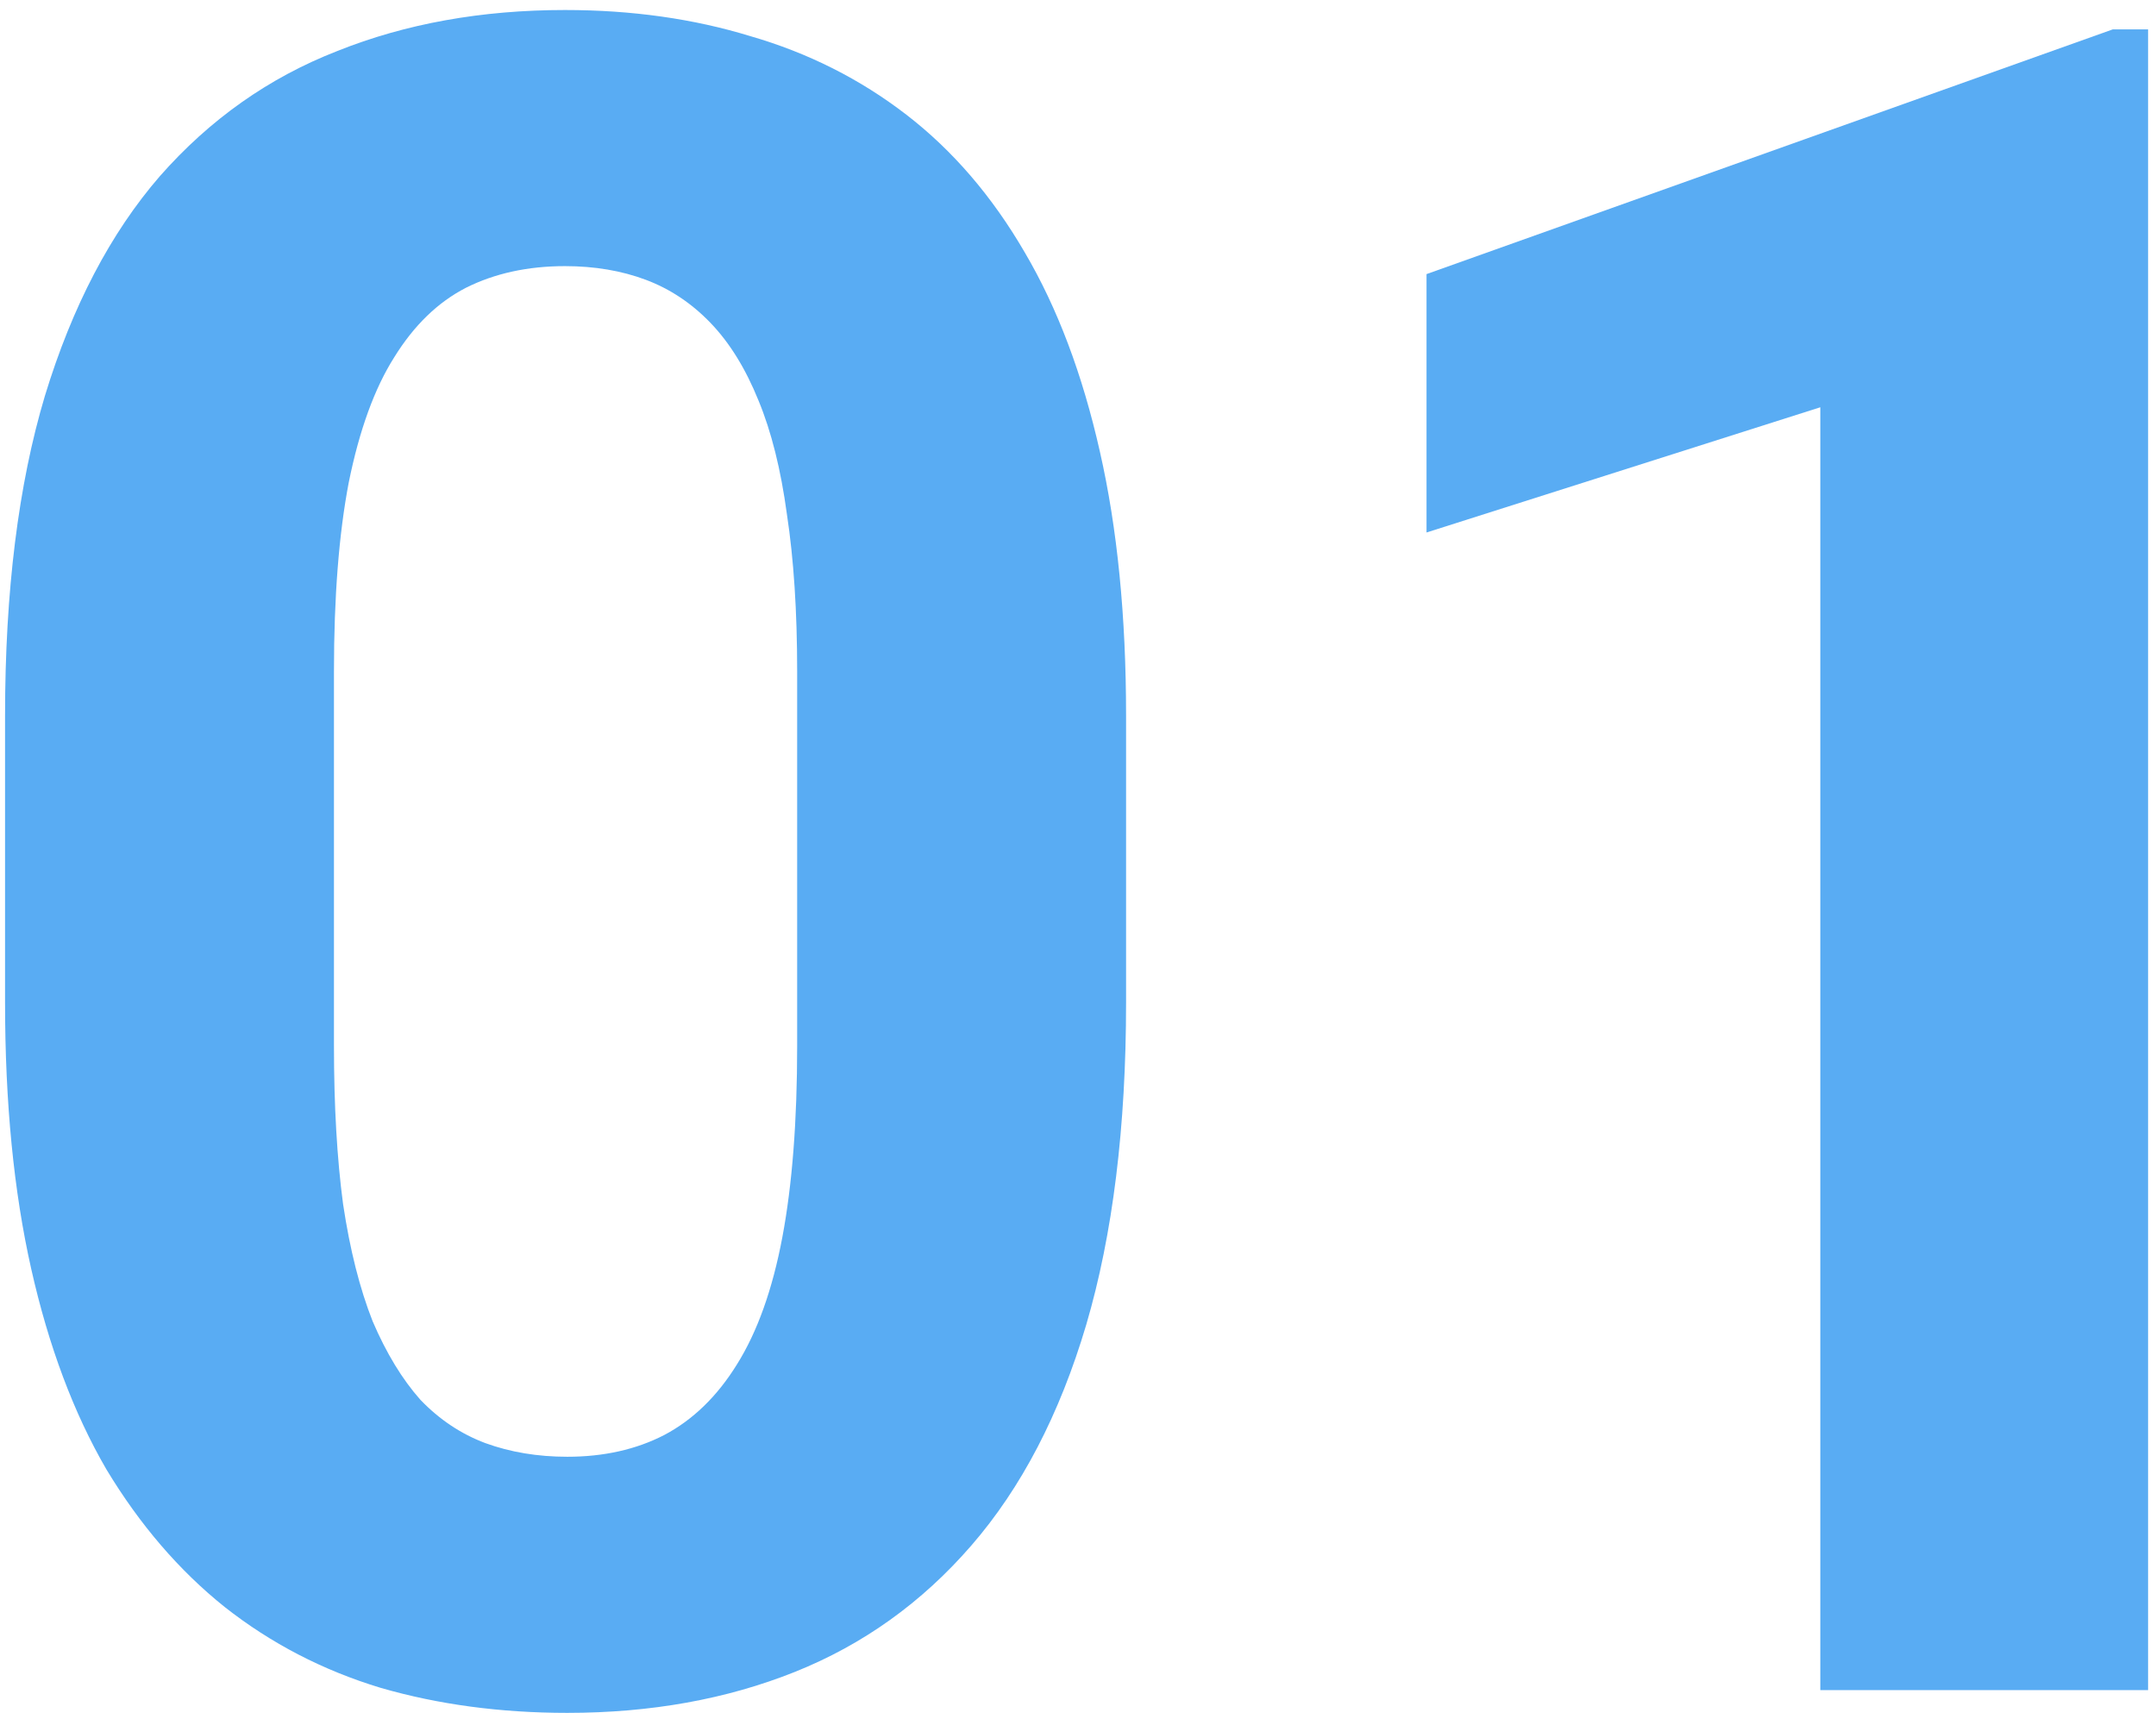
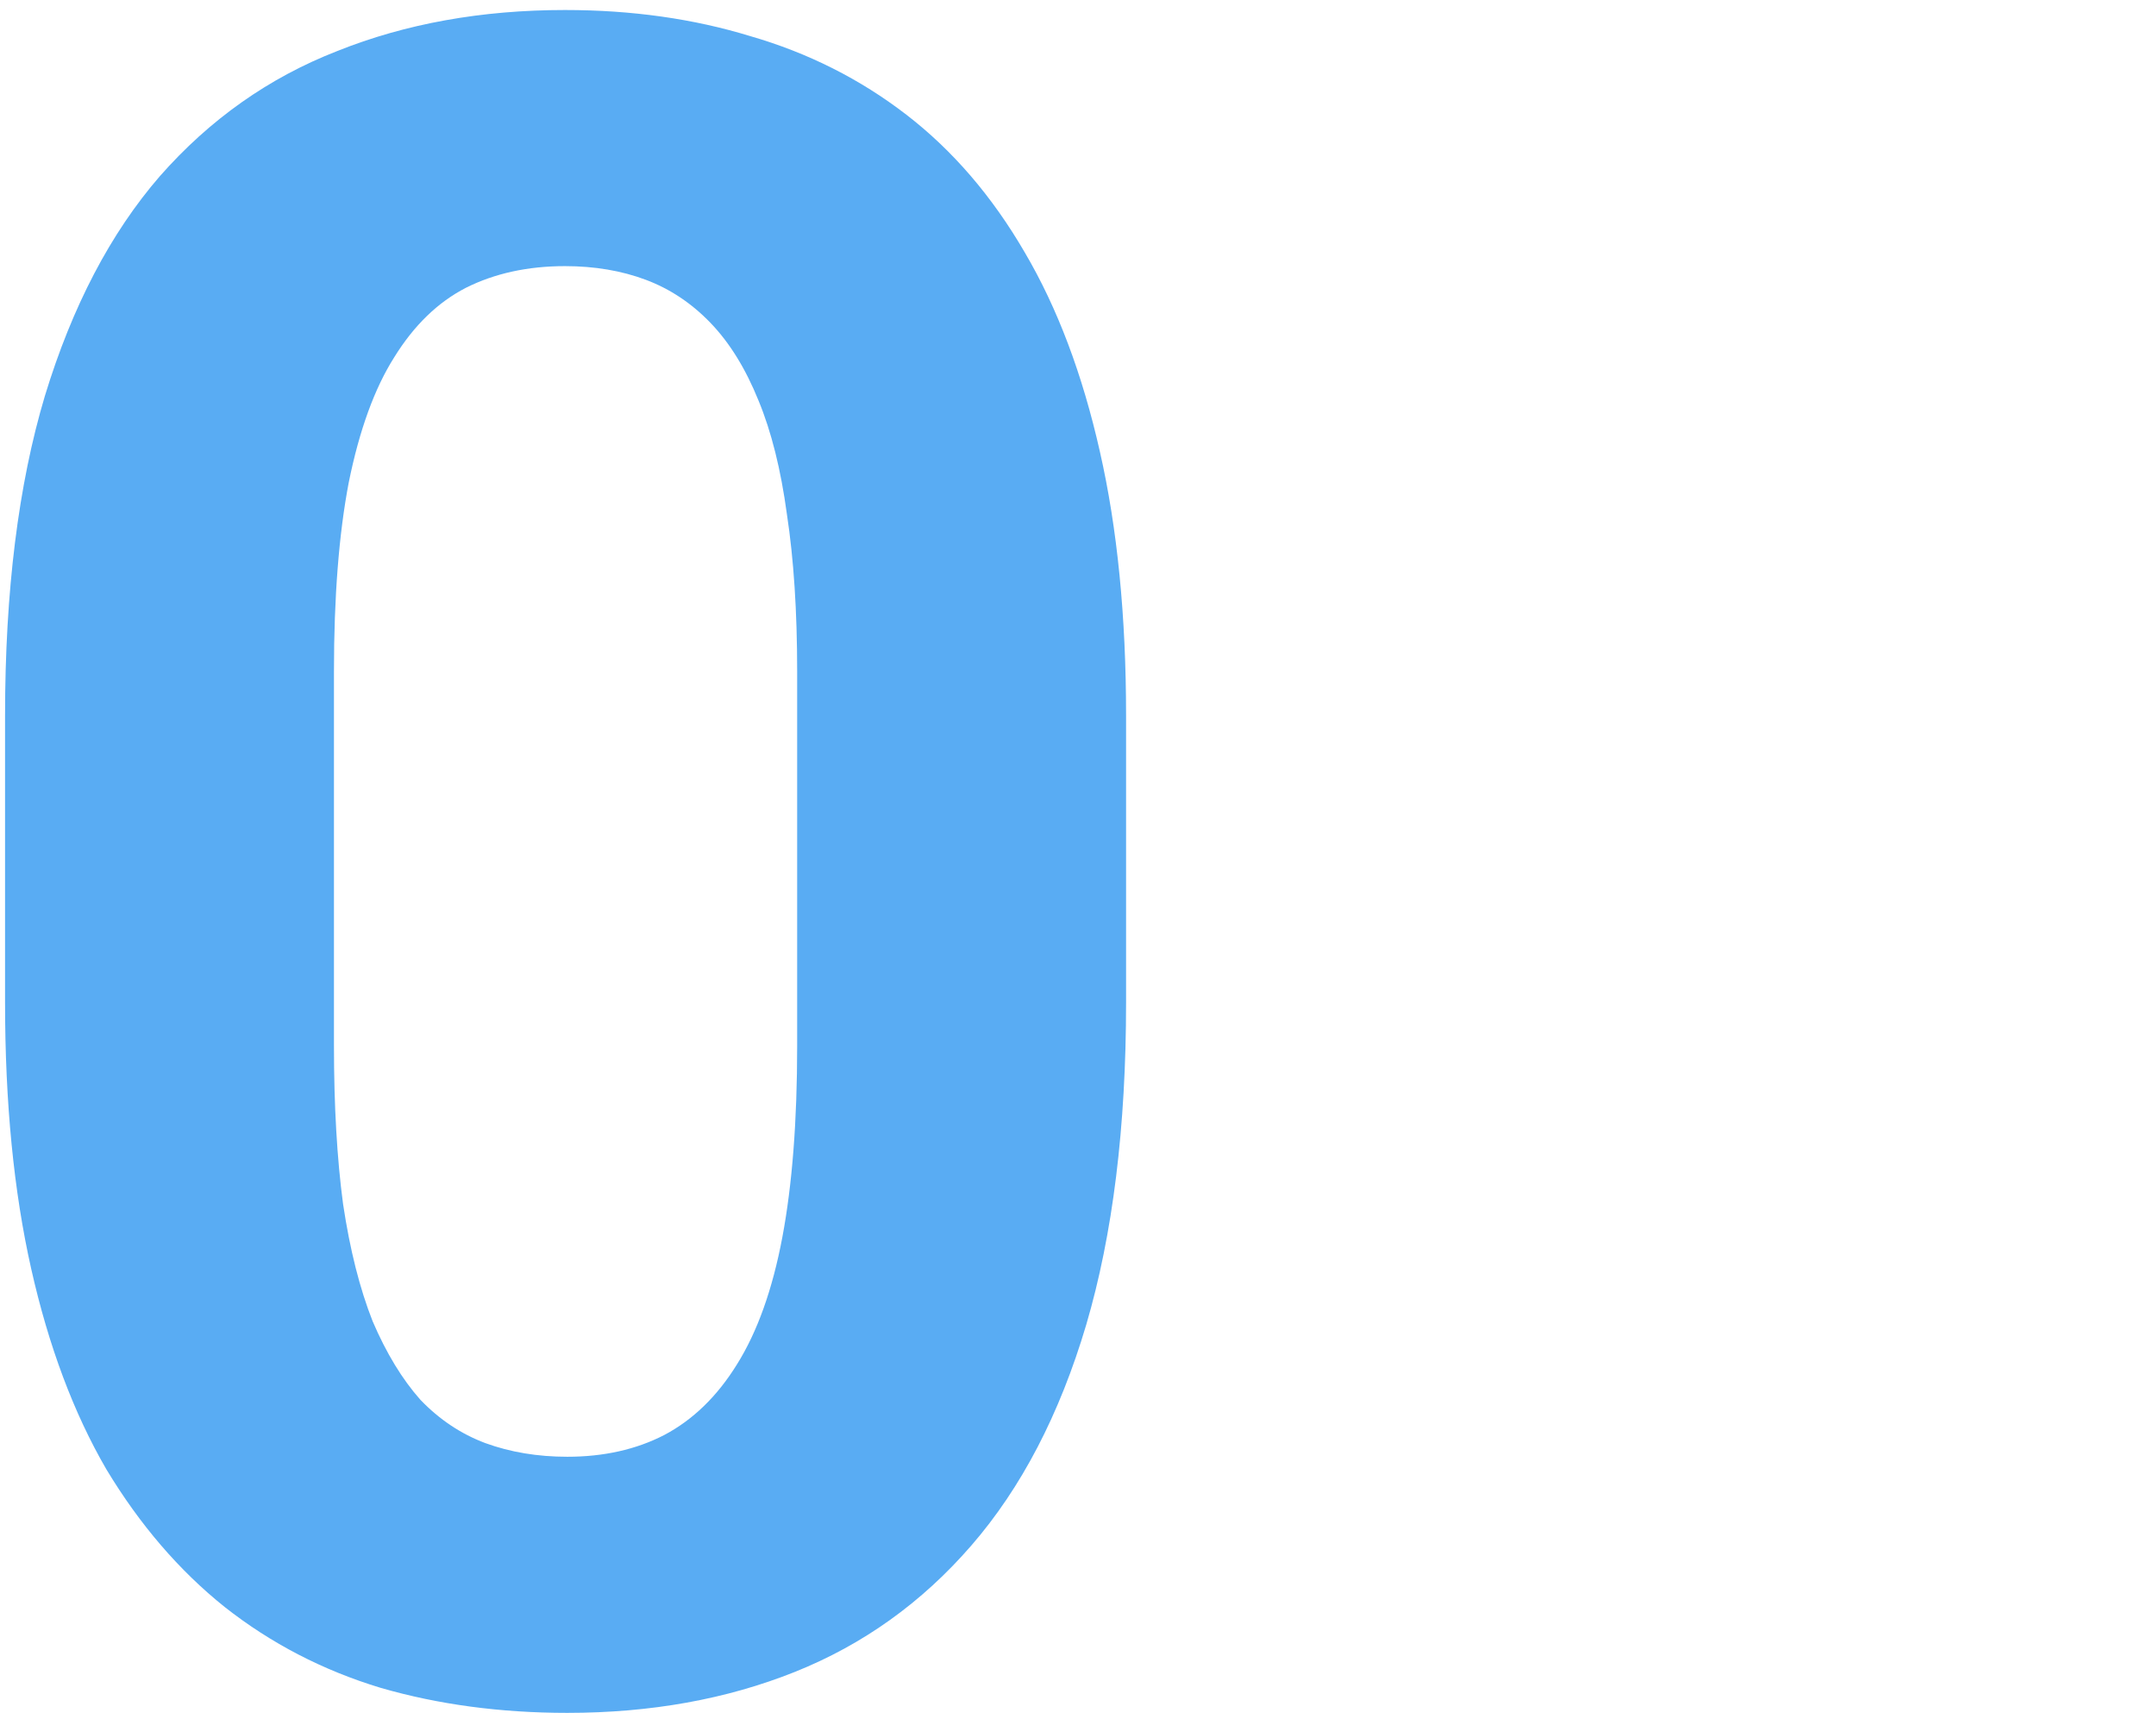
<svg xmlns="http://www.w3.org/2000/svg" width="185" height="147" viewBox="0 0 185 147" fill="none">
-   <path d="M184.32 2.52V145H156.195V34.941L122.406 45.684V23.516L181.293 2.52H184.32Z" fill="#59ACF3" />
  <path d="M96.625 61.406V86.016C96.625 96.693 95.486 105.905 93.207 113.652C90.928 121.335 87.641 127.65 83.344 132.598C79.112 137.48 74.066 141.094 68.207 143.438C62.348 145.781 55.837 146.953 48.676 146.953C42.947 146.953 37.608 146.237 32.66 144.805C27.712 143.307 23.253 140.996 19.281 137.871C15.375 134.746 11.99 130.807 9.125 126.055C6.326 121.237 4.177 115.508 2.68 108.867C1.182 102.227 0.434 94.609 0.434 86.016V61.406C0.434 50.729 1.573 41.582 3.852 33.965C6.195 26.283 9.483 20 13.715 15.117C18.012 10.234 23.09 6.654 28.949 4.375C34.809 2.031 41.319 0.859 48.48 0.859C54.21 0.859 59.516 1.608 64.398 3.105C69.346 4.538 73.806 6.784 77.777 9.844C81.749 12.904 85.134 16.842 87.934 21.66C90.733 26.413 92.882 32.109 94.379 38.75C95.876 45.325 96.625 52.878 96.625 61.406ZM68.402 89.727V57.598C68.402 52.454 68.109 47.962 67.523 44.121C67.003 40.28 66.189 37.025 65.082 34.355C63.975 31.621 62.608 29.408 60.98 27.715C59.353 26.022 57.497 24.785 55.414 24.004C53.331 23.223 51.02 22.832 48.48 22.832C45.29 22.832 42.458 23.451 39.984 24.688C37.575 25.924 35.525 27.91 33.832 30.645C32.139 33.314 30.837 36.895 29.926 41.387C29.079 45.814 28.656 51.217 28.656 57.598V89.727C28.656 94.87 28.917 99.394 29.438 103.301C30.023 107.207 30.87 110.56 31.977 113.359C33.148 116.094 34.516 118.34 36.078 120.098C37.706 121.79 39.561 123.027 41.645 123.809C43.793 124.59 46.137 124.98 48.676 124.98C51.801 124.98 54.568 124.362 56.977 123.125C59.45 121.823 61.534 119.805 63.227 117.07C64.984 114.271 66.287 110.625 67.133 106.133C67.979 101.641 68.402 96.172 68.402 89.727Z" fill="#59ACF3" />
</svg>